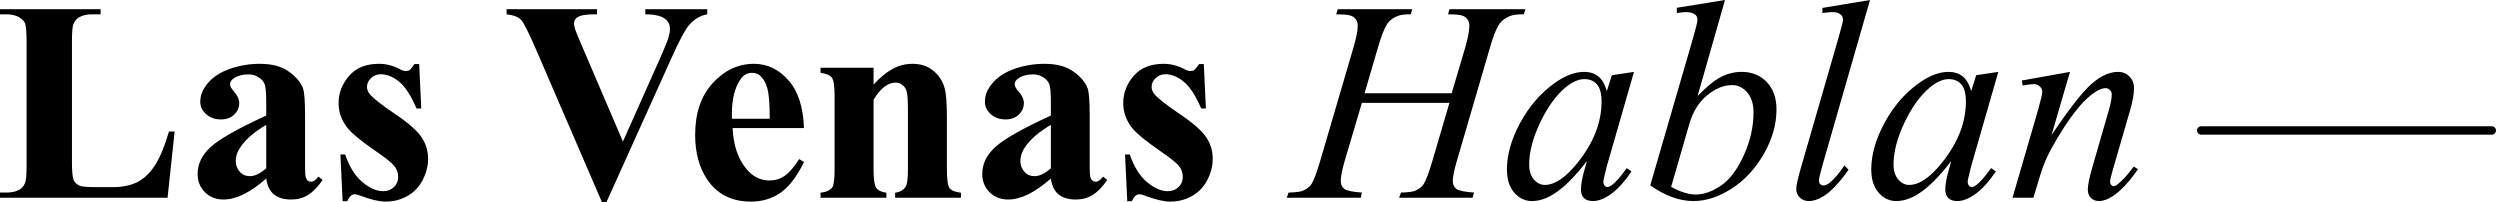
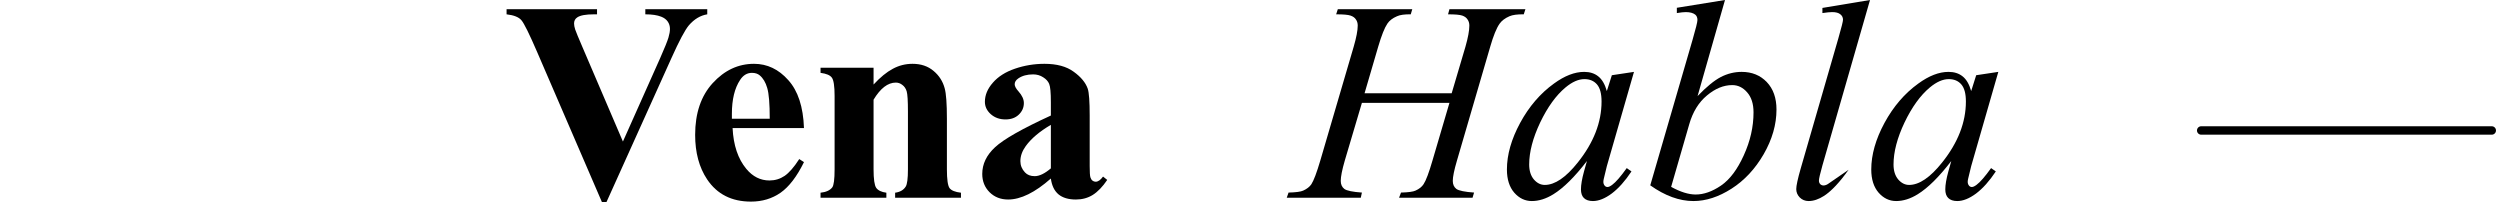
<svg xmlns="http://www.w3.org/2000/svg" width="594" height="48" viewBox="0 0 594 48" fill="none">
  <path d="M523 31H592.046" stroke="black" stroke-width="2" stroke-linecap="round" />
-   <path d="M41.498 31.251L39.812 46.976H0V45.754H1.488C2.789 45.754 3.836 45.522 4.629 45.06C5.202 44.752 5.643 44.223 5.952 43.474C6.194 42.946 6.316 41.558 6.316 39.312V9.844C6.316 7.554 6.194 6.123 5.952 5.55C5.709 4.977 5.213 4.482 4.464 4.063C3.737 3.623 2.745 3.403 1.488 3.403H0V2.18H23.907V3.403H21.956C20.655 3.403 19.608 3.634 18.815 4.096C18.242 4.405 17.79 4.933 17.459 5.682C17.217 6.211 17.095 7.598 17.095 9.844V38.387C17.095 40.677 17.228 42.142 17.492 42.781C17.757 43.397 18.275 43.86 19.046 44.168C19.597 44.366 20.931 44.465 23.047 44.465H26.784C29.165 44.465 31.149 44.047 32.736 43.21C34.323 42.373 35.69 41.052 36.836 39.246C38.004 37.44 39.107 34.775 40.143 31.251H41.498Z" fill="black" />
-   <path d="M63.256 42.417C59.487 45.743 56.103 47.405 53.105 47.405C51.341 47.405 49.875 46.833 48.707 45.688C47.538 44.52 46.954 43.067 46.954 41.327C46.954 38.97 47.968 36.856 49.996 34.984C52.025 33.09 56.444 30.579 63.256 27.452V24.347C63.256 22.012 63.124 20.548 62.859 19.953C62.617 19.337 62.143 18.808 61.438 18.367C60.732 17.905 59.938 17.674 59.057 17.674C57.624 17.674 56.444 17.993 55.519 18.632C54.945 19.028 54.659 19.491 54.659 20.019C54.659 20.482 54.968 21.054 55.585 21.737C56.422 22.684 56.841 23.598 56.841 24.479C56.841 25.558 56.433 26.483 55.618 27.254C54.824 28.003 53.777 28.377 52.477 28.377C51.088 28.377 49.919 27.959 48.971 27.122C48.046 26.285 47.583 25.305 47.583 24.182C47.583 22.596 48.211 21.087 49.467 19.656C50.724 18.202 52.477 17.09 54.725 16.319C56.974 15.549 59.31 15.163 61.735 15.163C64.667 15.163 66.982 15.791 68.679 17.046C70.398 18.279 71.512 19.623 72.019 21.076C72.327 22.001 72.482 24.127 72.482 27.452V39.444C72.482 40.853 72.537 41.745 72.647 42.12C72.757 42.472 72.923 42.736 73.143 42.913C73.363 43.089 73.617 43.177 73.903 43.177C74.477 43.177 75.061 42.769 75.656 41.955L76.648 42.747C75.546 44.377 74.4 45.566 73.209 46.315C72.041 47.042 70.707 47.405 69.208 47.405C67.445 47.405 66.067 46.998 65.075 46.183C64.083 45.346 63.477 44.091 63.256 42.417ZM63.256 40.005V29.666C60.589 31.229 58.605 32.903 57.304 34.687C56.444 35.876 56.015 37.076 56.015 38.288C56.015 39.301 56.378 40.193 57.106 40.964C57.657 41.558 58.428 41.855 59.42 41.855C60.523 41.855 61.801 41.239 63.256 40.005Z" fill="black" />
-   <path d="M99.596 15.229L100.092 25.767H98.968C97.623 22.64 96.223 20.504 94.769 19.359C93.336 18.213 91.903 17.641 90.47 17.641C89.566 17.641 88.794 17.949 88.155 18.566C87.516 19.16 87.196 19.854 87.196 20.647C87.196 21.242 87.417 21.814 87.858 22.365C88.563 23.268 90.536 24.82 93.776 27.023C97.017 29.203 99.144 31.064 100.158 32.606C101.194 34.125 101.712 35.832 101.712 37.726C101.712 39.444 101.283 41.129 100.423 42.781C99.563 44.432 98.351 45.699 96.785 46.58C95.22 47.46 93.49 47.901 91.594 47.901C90.117 47.901 88.144 47.438 85.675 46.513C85.014 46.271 84.562 46.15 84.32 46.15C83.592 46.15 82.986 46.701 82.501 47.802H81.41L80.881 36.702H82.005C82.997 39.609 84.353 41.789 86.072 43.243C87.814 44.697 89.456 45.423 90.999 45.423C92.057 45.423 92.917 45.104 93.578 44.465C94.261 43.804 94.603 43.012 94.603 42.087C94.603 41.03 94.272 40.116 93.611 39.345C92.95 38.574 91.473 37.407 89.18 35.843C85.808 33.509 83.625 31.725 82.633 30.491C81.178 28.686 80.451 26.692 80.451 24.512C80.451 22.134 81.266 19.986 82.898 18.07C84.551 16.132 86.932 15.163 90.04 15.163C91.715 15.163 93.336 15.57 94.901 16.385C95.496 16.716 95.981 16.881 96.356 16.881C96.752 16.881 97.072 16.804 97.315 16.65C97.557 16.474 97.943 16 98.472 15.229H99.596Z" fill="black" />
  <path d="M168.044 2.18V3.403C166.412 3.667 164.958 4.537 163.679 6.012C162.753 7.114 161.375 9.701 159.546 13.776L144.104 48H143.012L127.637 12.388C125.785 8.094 124.539 5.572 123.9 4.823C123.283 4.074 122.103 3.601 120.362 3.403V2.18H141.855V3.403H141.128C139.188 3.403 137.865 3.645 137.16 4.129C136.653 4.46 136.399 4.944 136.399 5.583C136.399 5.979 136.487 6.453 136.664 7.003C136.84 7.532 137.435 8.975 138.449 11.331L148.005 33.63L156.867 13.776C157.925 11.375 158.576 9.767 158.818 8.953C159.061 8.138 159.182 7.444 159.182 6.871C159.182 6.211 159.006 5.627 158.653 5.12C158.3 4.614 157.782 4.228 157.099 3.964C156.151 3.59 154.894 3.403 153.329 3.403V2.18H168.044Z" fill="black" />
  <path d="M191.025 30.425H174.062C174.26 34.522 175.351 37.759 177.335 40.138C178.856 41.966 180.686 42.88 182.824 42.88C184.147 42.88 185.349 42.516 186.429 41.789C187.509 41.041 188.666 39.708 189.901 37.792L191.025 38.519C189.35 41.933 187.498 44.355 185.47 45.787C183.442 47.196 181.094 47.901 178.427 47.901C173.841 47.901 170.369 46.139 168.011 42.615C166.115 39.774 165.167 36.251 165.167 32.044C165.167 26.891 166.556 22.794 169.333 19.755C172.133 16.694 175.407 15.163 179.154 15.163C182.284 15.163 184.996 16.451 187.288 19.028C189.603 21.583 190.849 25.382 191.025 30.425ZM182.891 28.212C182.891 24.666 182.692 22.233 182.295 20.911C181.921 19.59 181.325 18.588 180.51 17.905C180.047 17.509 179.43 17.31 178.658 17.31C177.512 17.31 176.575 17.872 175.847 18.995C174.547 20.955 173.896 23.642 173.896 27.056V28.212H182.891Z" fill="black" />
  <path d="M207.558 16.088V20.085C209.145 18.367 210.666 17.123 212.121 16.352C213.576 15.559 215.141 15.163 216.817 15.163C218.823 15.163 220.487 15.725 221.81 16.848C223.132 17.949 224.014 19.326 224.455 20.977C224.808 22.233 224.984 24.644 224.984 28.212V40.237C224.984 42.615 225.194 44.102 225.612 44.697C226.053 45.269 226.957 45.633 228.324 45.787V46.976H212.683V45.787C213.852 45.633 214.689 45.148 215.197 44.333C215.549 43.782 215.726 42.417 215.726 40.237V26.494C215.726 23.962 215.626 22.365 215.428 21.704C215.23 21.043 214.888 20.537 214.403 20.184C213.94 19.81 213.422 19.623 212.849 19.623C210.953 19.623 209.189 20.977 207.558 23.686V40.237C207.558 42.549 207.768 44.014 208.186 44.63C208.627 45.247 209.432 45.633 210.6 45.787V46.976H194.96V45.787C196.26 45.654 197.186 45.236 197.737 44.531C198.112 44.047 198.3 42.615 198.3 40.237V22.794C198.3 20.46 198.079 19.006 197.638 18.434C197.219 17.861 196.327 17.487 194.96 17.31V16.088H207.558Z" fill="black" />
  <path d="M249.685 42.417C245.915 45.743 242.531 47.405 239.533 47.405C237.77 47.405 236.304 46.833 235.136 45.688C233.967 44.52 233.383 43.067 233.383 41.327C233.383 38.97 234.397 36.856 236.425 34.984C238.453 33.09 242.873 30.579 249.685 27.452V24.347C249.685 22.012 249.553 20.548 249.288 19.953C249.046 19.337 248.572 18.808 247.866 18.367C247.161 17.905 246.367 17.674 245.485 17.674C244.052 17.674 242.873 17.993 241.947 18.632C241.374 19.028 241.088 19.491 241.088 20.019C241.088 20.482 241.396 21.054 242.013 21.737C242.851 22.684 243.27 23.598 243.27 24.479C243.27 25.558 242.862 26.483 242.046 27.254C241.253 28.003 240.206 28.377 238.905 28.377C237.516 28.377 236.348 27.959 235.4 27.122C234.474 26.285 234.011 25.305 234.011 24.182C234.011 22.596 234.64 21.087 235.896 19.656C237.153 18.202 238.905 17.09 241.154 16.319C243.402 15.549 245.739 15.163 248.164 15.163C251.096 15.163 253.41 15.791 255.108 17.046C256.827 18.279 257.94 19.623 258.447 21.076C258.756 22.001 258.91 24.127 258.91 27.452V39.444C258.91 40.853 258.965 41.745 259.076 42.12C259.186 42.472 259.351 42.736 259.572 42.913C259.792 43.089 260.046 43.177 260.332 43.177C260.905 43.177 261.49 42.769 262.085 41.955L263.077 42.747C261.975 44.377 260.828 45.566 259.638 46.315C258.469 47.042 257.136 47.405 255.637 47.405C253.873 47.405 252.495 46.998 251.503 46.183C250.511 45.346 249.905 44.091 249.685 42.417ZM249.685 40.005V29.666C247.017 31.229 245.033 32.903 243.733 34.687C242.873 35.876 242.443 37.076 242.443 38.288C242.443 39.301 242.807 40.193 243.534 40.964C244.086 41.558 244.857 41.855 245.849 41.855C246.951 41.855 248.23 41.239 249.685 40.005Z" fill="black" />
-   <path d="M286.025 15.229L286.521 25.767H285.397C284.052 22.64 282.652 20.504 281.197 19.359C279.764 18.213 278.331 17.641 276.899 17.641C275.995 17.641 275.223 17.949 274.584 18.566C273.945 19.16 273.625 19.854 273.625 20.647C273.625 21.242 273.845 21.814 274.286 22.365C274.992 23.268 276.965 24.82 280.205 27.023C283.446 29.203 285.573 31.064 286.587 32.606C287.623 34.125 288.141 35.832 288.141 37.726C288.141 39.444 287.711 41.129 286.852 42.781C285.992 44.432 284.779 45.699 283.214 46.58C281.649 47.46 279.919 47.901 278.023 47.901C276.546 47.901 274.573 47.438 272.104 46.513C271.443 46.271 270.991 46.15 270.748 46.15C270.021 46.15 269.414 46.701 268.929 47.802H267.838L267.309 36.702H268.433C269.425 39.609 270.781 41.789 272.501 43.243C274.242 44.697 275.884 45.423 277.428 45.423C278.486 45.423 279.345 45.104 280.007 44.465C280.69 43.804 281.032 43.012 281.032 42.087C281.032 41.03 280.701 40.116 280.04 39.345C279.378 38.574 277.902 37.407 275.609 35.843C272.236 33.509 270.054 31.725 269.062 30.491C267.607 28.686 266.879 26.692 266.879 24.512C266.879 22.134 267.695 19.986 269.326 18.07C270.98 16.132 273.36 15.163 276.469 15.163C278.144 15.163 279.764 15.57 281.329 16.385C281.925 16.716 282.41 16.881 282.784 16.881C283.181 16.881 283.501 16.804 283.743 16.65C283.986 16.474 284.372 16 284.901 15.229H286.025Z" fill="black" />
  <path d="M324.217 22.167H344.916L348.19 11.1C348.807 8.941 349.116 7.268 349.116 6.078C349.116 5.506 348.972 5.021 348.686 4.625C348.421 4.206 348.002 3.898 347.429 3.7C346.856 3.502 345.732 3.403 344.056 3.403L344.387 2.18H362.441L362.045 3.403C360.524 3.381 359.388 3.535 358.639 3.865C357.581 4.328 356.798 4.922 356.291 5.649C355.564 6.684 354.825 8.501 354.076 11.1L346.173 38.156C345.511 40.402 345.181 42.01 345.181 42.979C345.181 43.816 345.467 44.454 346.04 44.895C346.636 45.313 348.035 45.599 350.24 45.754L349.876 46.976H332.417L332.88 45.754C334.599 45.71 335.746 45.555 336.319 45.291C337.201 44.895 337.84 44.388 338.237 43.772C338.81 42.913 339.515 41.041 340.353 38.156L344.387 24.446H323.588L319.521 38.156C318.882 40.358 318.562 41.966 318.562 42.979C318.562 43.816 318.849 44.454 319.422 44.895C319.995 45.313 321.384 45.599 323.588 45.754L323.324 46.976H305.732L306.162 45.754C307.904 45.71 309.061 45.555 309.634 45.291C310.516 44.895 311.166 44.388 311.585 43.772C312.158 42.868 312.864 40.997 313.701 38.156L321.637 11.1C322.277 8.897 322.596 7.224 322.596 6.078C322.596 5.506 322.453 5.021 322.166 4.625C321.902 4.206 321.472 3.898 320.877 3.7C320.304 3.502 319.168 3.403 317.471 3.403L317.868 2.18H335.558L335.195 3.403C333.718 3.381 332.627 3.535 331.921 3.865C330.885 4.306 330.124 4.889 329.64 5.616C328.978 6.585 328.251 8.413 327.457 11.1L324.217 22.167Z" fill="black" />
  <path d="M388.233 17.079L381.785 39.477L381.058 42.483C380.992 42.769 380.959 43.012 380.959 43.21C380.959 43.562 381.069 43.871 381.289 44.135C381.466 44.333 381.686 44.432 381.951 44.432C382.237 44.432 382.612 44.256 383.075 43.904C383.935 43.265 385.081 41.944 386.514 39.939L387.638 40.732C386.117 43.023 384.552 44.774 382.943 45.985C381.333 47.174 379.845 47.769 378.479 47.769C377.531 47.769 376.814 47.526 376.329 47.042C375.866 46.58 375.635 45.897 375.635 44.994C375.635 43.915 375.877 42.494 376.362 40.732L377.057 38.255C374.169 42.021 371.513 44.652 369.088 46.15C367.346 47.229 365.638 47.769 363.962 47.769C362.353 47.769 360.964 47.108 359.796 45.787C358.628 44.443 358.044 42.604 358.044 40.27C358.044 36.768 359.091 33.079 361.185 29.203C363.301 25.305 365.98 22.189 369.22 19.854C371.755 18.004 374.147 17.079 376.395 17.079C377.74 17.079 378.853 17.431 379.735 18.136C380.639 18.841 381.322 20.008 381.785 21.638L382.976 17.872L388.233 17.079ZM376.462 18.797C375.051 18.797 373.552 19.458 371.965 20.779C369.716 22.651 367.71 25.426 365.946 29.104C364.205 32.782 363.334 36.107 363.334 39.081C363.334 40.578 363.709 41.767 364.458 42.648C365.208 43.507 366.068 43.937 367.038 43.937C369.441 43.937 372.053 42.164 374.874 38.618C378.644 33.905 380.529 29.071 380.529 24.116C380.529 22.244 380.165 20.889 379.438 20.052C378.71 19.215 377.718 18.797 376.462 18.797Z" fill="black" />
  <path d="M409.859 0L403.345 22.827C405.461 20.625 407.302 19.116 408.867 18.301C410.454 17.487 412.107 17.079 413.827 17.079C416.252 17.079 418.236 17.883 419.779 19.491C421.322 21.098 422.093 23.279 422.093 26.032C422.093 29.577 421.079 33.112 419.051 36.636C417.023 40.138 414.477 42.868 411.413 44.829C408.349 46.789 405.329 47.769 402.353 47.769C399.024 47.769 395.607 46.524 392.102 44.036L402.154 9.448C402.926 6.783 403.312 5.22 403.312 4.757C403.312 4.184 403.135 3.755 402.783 3.469C402.275 3.072 401.526 2.874 400.534 2.874C400.071 2.874 399.366 2.951 398.418 3.105V1.85L409.859 0ZM397.062 44.399C399.266 45.611 401.206 46.216 402.882 46.216C404.822 46.216 406.828 45.511 408.9 44.102C410.994 42.67 412.802 40.27 414.323 36.9C415.866 33.531 416.637 30.128 416.637 26.692C416.637 24.666 416.13 23.081 415.116 21.935C414.124 20.79 412.945 20.218 411.578 20.218C409.528 20.218 407.522 21.043 405.56 22.695C403.598 24.325 402.198 26.604 401.361 29.533L397.062 44.399Z" fill="black" />
-   <path d="M444.314 0L433.005 39.312C432.454 41.272 432.179 42.472 432.179 42.913C432.179 43.243 432.278 43.518 432.476 43.739C432.697 43.959 432.961 44.069 433.27 44.069C433.689 44.069 434.141 43.882 434.626 43.507C435.772 42.604 436.973 41.206 438.23 39.312L439.222 40.336C437.128 43.287 435.199 45.346 433.435 46.513C432.135 47.35 430.9 47.769 429.732 47.769C428.894 47.769 428.189 47.483 427.615 46.91C427.064 46.337 426.789 45.676 426.789 44.928C426.789 44.135 427.141 42.505 427.847 40.038L436.808 9.052C437.535 6.519 437.899 5.065 437.899 4.691C437.899 4.162 437.69 3.733 437.271 3.403C436.852 3.05 436.202 2.874 435.32 2.874C434.813 2.874 434.041 2.951 433.005 3.105V1.883L444.314 0Z" fill="black" />
+   <path d="M444.314 0L433.005 39.312C432.454 41.272 432.179 42.472 432.179 42.913C432.179 43.243 432.278 43.518 432.476 43.739C432.697 43.959 432.961 44.069 433.27 44.069C433.689 44.069 434.141 43.882 434.626 43.507L439.222 40.336C437.128 43.287 435.199 45.346 433.435 46.513C432.135 47.35 430.9 47.769 429.732 47.769C428.894 47.769 428.189 47.483 427.615 46.91C427.064 46.337 426.789 45.676 426.789 44.928C426.789 44.135 427.141 42.505 427.847 40.038L436.808 9.052C437.535 6.519 437.899 5.065 437.899 4.691C437.899 4.162 437.69 3.733 437.271 3.403C436.852 3.05 436.202 2.874 435.32 2.874C434.813 2.874 434.041 2.951 433.005 3.105V1.883L444.314 0Z" fill="black" />
  <path d="M474.801 17.079L468.353 39.477L467.626 42.483C467.56 42.769 467.527 43.012 467.527 43.21C467.527 43.562 467.637 43.871 467.857 44.135C468.034 44.333 468.254 44.432 468.519 44.432C468.805 44.432 469.18 44.256 469.643 43.904C470.503 43.265 471.649 41.944 473.082 39.939L474.206 40.732C472.685 43.023 471.12 44.774 469.511 45.985C467.901 47.174 466.413 47.769 465.047 47.769C464.099 47.769 463.382 47.526 462.897 47.042C462.434 46.58 462.203 45.897 462.203 44.994C462.203 43.915 462.445 42.494 462.93 40.732L463.625 38.255C460.737 42.021 458.081 44.652 455.656 46.15C453.914 47.229 452.206 47.769 450.53 47.769C448.921 47.769 447.532 47.108 446.364 45.787C445.196 44.443 444.612 42.604 444.612 40.27C444.612 36.768 445.659 33.079 447.753 29.203C449.869 25.305 452.548 22.189 455.788 19.854C458.323 18.004 460.715 17.079 462.963 17.079C464.308 17.079 465.421 17.431 466.303 18.136C467.207 18.841 467.89 20.008 468.353 21.638L469.544 17.872L474.801 17.079ZM463.03 18.797C461.619 18.797 460.12 19.458 458.533 20.779C456.284 22.651 454.278 25.426 452.514 29.104C450.773 32.782 449.902 36.107 449.902 39.081C449.902 40.578 450.277 41.767 451.026 42.648C451.776 43.507 452.636 43.937 453.606 43.937C456.008 43.937 458.621 42.164 461.442 38.618C465.212 33.905 467.097 29.071 467.097 24.116C467.097 22.244 466.733 20.889 466.006 20.052C465.278 19.215 464.286 18.797 463.03 18.797Z" fill="black" />
-   <path d="M491.83 17.079L487.433 32.11C491.555 25.966 494.707 21.924 496.89 19.986C499.094 18.048 501.21 17.079 503.238 17.079C504.341 17.079 505.244 17.442 505.95 18.169C506.677 18.896 507.041 19.843 507.041 21.01C507.041 22.332 506.721 24.094 506.082 26.296L502.048 40.204C501.585 41.811 501.354 42.791 501.354 43.144C501.354 43.452 501.442 43.716 501.618 43.937C501.795 44.135 501.982 44.234 502.18 44.234C502.445 44.234 502.764 44.091 503.139 43.804C504.308 42.88 505.586 41.47 506.975 39.576L508 40.204C505.95 43.133 504.01 45.225 502.18 46.48C500.902 47.339 499.755 47.769 498.741 47.769C497.926 47.769 497.275 47.516 496.79 47.009C496.305 46.524 496.063 45.864 496.063 45.027C496.063 43.97 496.438 42.153 497.187 39.576L501.023 26.296C501.508 24.644 501.75 23.356 501.75 22.431C501.75 21.99 501.607 21.638 501.321 21.374C501.034 21.087 500.681 20.944 500.262 20.944C499.645 20.944 498.907 21.209 498.047 21.737C496.416 22.728 494.718 24.369 492.955 26.659C491.191 28.928 489.328 31.835 487.367 35.381C486.33 37.253 485.471 39.301 484.787 41.525L483.134 46.976H478.174L484.192 26.296C484.898 23.807 485.25 22.31 485.25 21.803C485.25 21.319 485.052 20.9 484.655 20.548C484.28 20.173 483.806 19.986 483.233 19.986C482.969 19.986 482.506 20.03 481.844 20.118L480.588 20.317L480.389 19.127L491.83 17.079Z" fill="black" />
</svg>